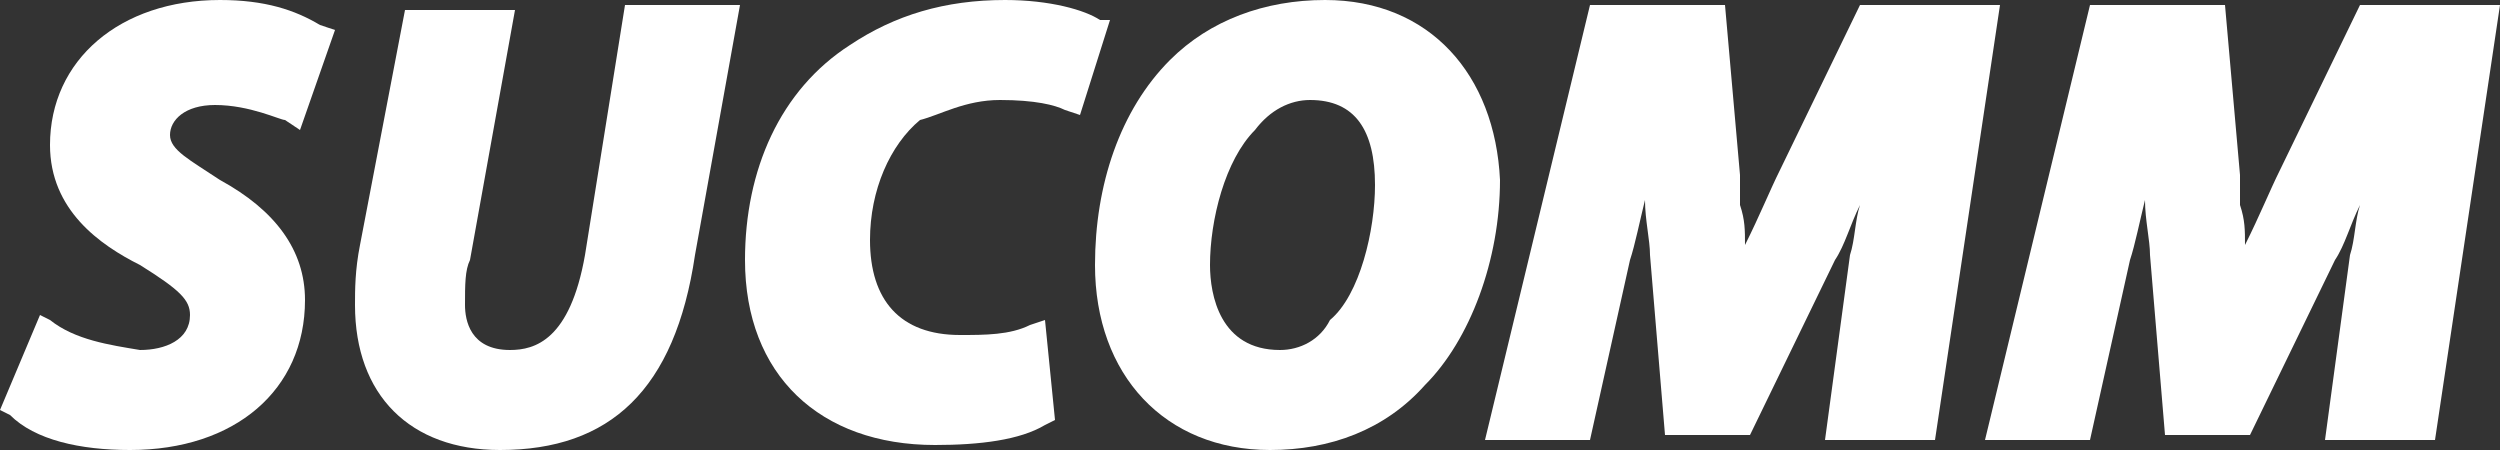
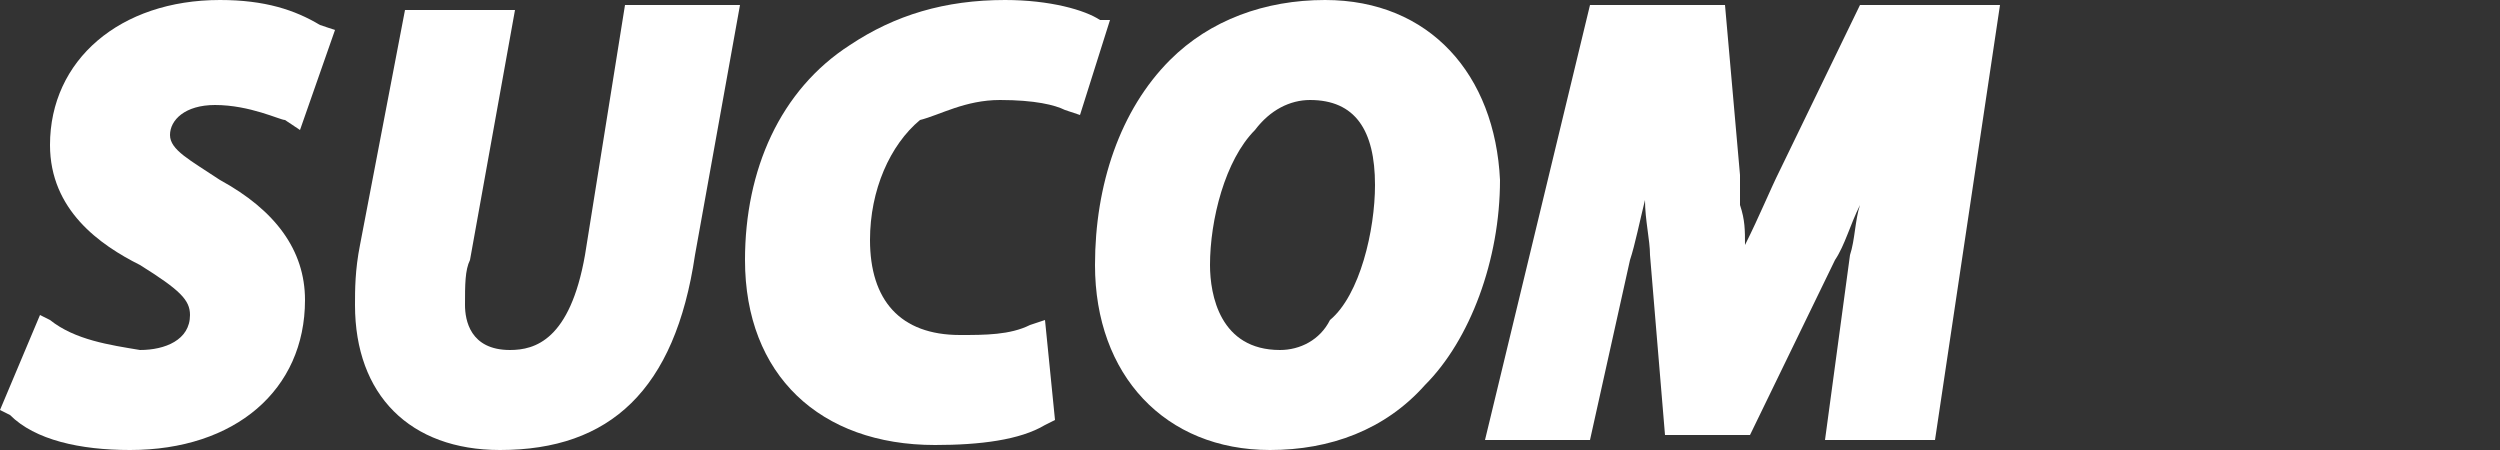
<svg xmlns="http://www.w3.org/2000/svg" version="1.1" id="Capa_1" x="0px" y="0px" viewBox="0 0 50 9" style="enable-background:new 0 0 50 9;" xml:space="preserve">
  <rect x="0" y="0" width="50" height="9" fill="#333333" stroke="none" />
  <style type="text/css">
	.st0{fill:#FFFFFF;}
</style>
  <g id="Capa_1-2">
    <g>
      <g>
        <path class="st0" d="M4.3,2.1L4.3,2.1c0.7,0,1.3,0.3,1.4,0.3l0.3,0.2l0.7-2L6.4,0.5C5.9,0.2,5.3,0,4.4,0C2.4,0,1,1.2,1,2.9     c0,1.3,1,2,1.8,2.4C3.6,5.8,3.8,6,3.8,6.3c0,0.5-0.5,0.7-1,0.7C2.2,6.9,1.5,6.8,1,6.4L0.8,6.3L0,8.2l0.2,0.1C0.7,8.8,1.6,9,2.6,9     c2.1,0,3.5-1.2,3.5-3c0-1-0.6-1.8-1.7-2.4c-0.6-0.4-1-0.6-1-0.9C3.4,2.4,3.7,2.1,4.3,2.1z" />
        <path class="st0" d="M11.7,5.1c-0.3,1.7-1,1.9-1.5,1.9C9.4,7,9.3,6.4,9.3,6.1c0-0.4,0-0.7,0.1-0.9l0.9-5H8.1L7.2,4.9     C7.1,5.4,7.1,5.8,7.1,6.1C7.1,7.9,8.2,9,10,9c2.2,0,3.5-1.2,3.9-3.9l0.9-5h-2.3L11.7,5.1L11.7,5.1z" />
        <path class="st0" d="M22,0.4C21.7,0.2,21,0,20.1,0c-1.2,0-2.2,0.3-3.1,0.9c-1.4,0.9-2.1,2.5-2.1,4.3c0,2.3,1.5,3.7,3.8,3.7     c0.9,0,1.7-0.1,2.2-0.4l0.2-0.1l-0.2-2l-0.3,0.1c-0.4,0.2-0.9,0.2-1.4,0.2c-1.2,0-1.8-0.7-1.8-1.9c0-1,0.4-1.9,1-2.4     C18.8,2.3,19.3,2,20,2c0.7,0,1.1,0.1,1.3,0.2l0.3,0.1l0.6-1.9L22,0.4L22,0.4z" />
        <path class="st0" d="M26.5,0c-1.2,0-2.3,0.4-3.1,1.2c-1,1-1.5,2.5-1.5,4.1c0,2.2,1.4,3.7,3.5,3.7c1.2,0,2.3-0.4,3.1-1.3     c0.9-0.9,1.5-2.5,1.5-4.1C29.9,1.5,28.6,0,26.5,0L26.5,0z M25.6,7c-1.2,0-1.4-1.1-1.4-1.7c0-0.9,0.3-2.1,0.9-2.7     C25.4,2.2,25.8,2,26.2,2c0.9,0,1.3,0.6,1.3,1.7c0,0.9-0.3,2.2-0.9,2.7C26.4,6.8,26,7,25.6,7z" />
        <path class="st0" d="M37.2,0.1l-1.6,3.3c-0.2,0.4-0.4,0.9-0.7,1.5c0-0.3,0-0.5-0.1-0.8c0-0.2,0-0.4,0-0.6l-0.3-3.4h-2.7l-2.1,8.7     h2.1l0.8-3.6c0.1-0.3,0.2-0.8,0.3-1.2c0,0.4,0.1,0.8,0.1,1.1l0.3,3.6h1.7l1.7-3.5c0.2-0.3,0.3-0.7,0.5-1.1     c-0.1,0.3-0.1,0.7-0.2,1l-0.5,3.7h2.2L40,0.1H37.2z" />
-         <path class="st0" d="M47.2,0.1l-1.6,3.3c-0.2,0.4-0.4,0.9-0.7,1.5c0-0.3,0-0.5-0.1-0.8c0-0.2,0-0.4,0-0.6l-0.3-3.4h-2.7l-2.1,8.7     h2.1l0.8-3.6c0.1-0.3,0.2-0.8,0.3-1.2c0,0.4,0.1,0.8,0.1,1.1l0.3,3.6h1.7l1.7-3.5c0.2-0.3,0.3-0.7,0.5-1.1     c-0.1,0.3-0.1,0.7-0.2,1l-0.5,3.7h2.2L50,0.1H47.2z" />
      </g>
    </g>
  </g>
</svg>